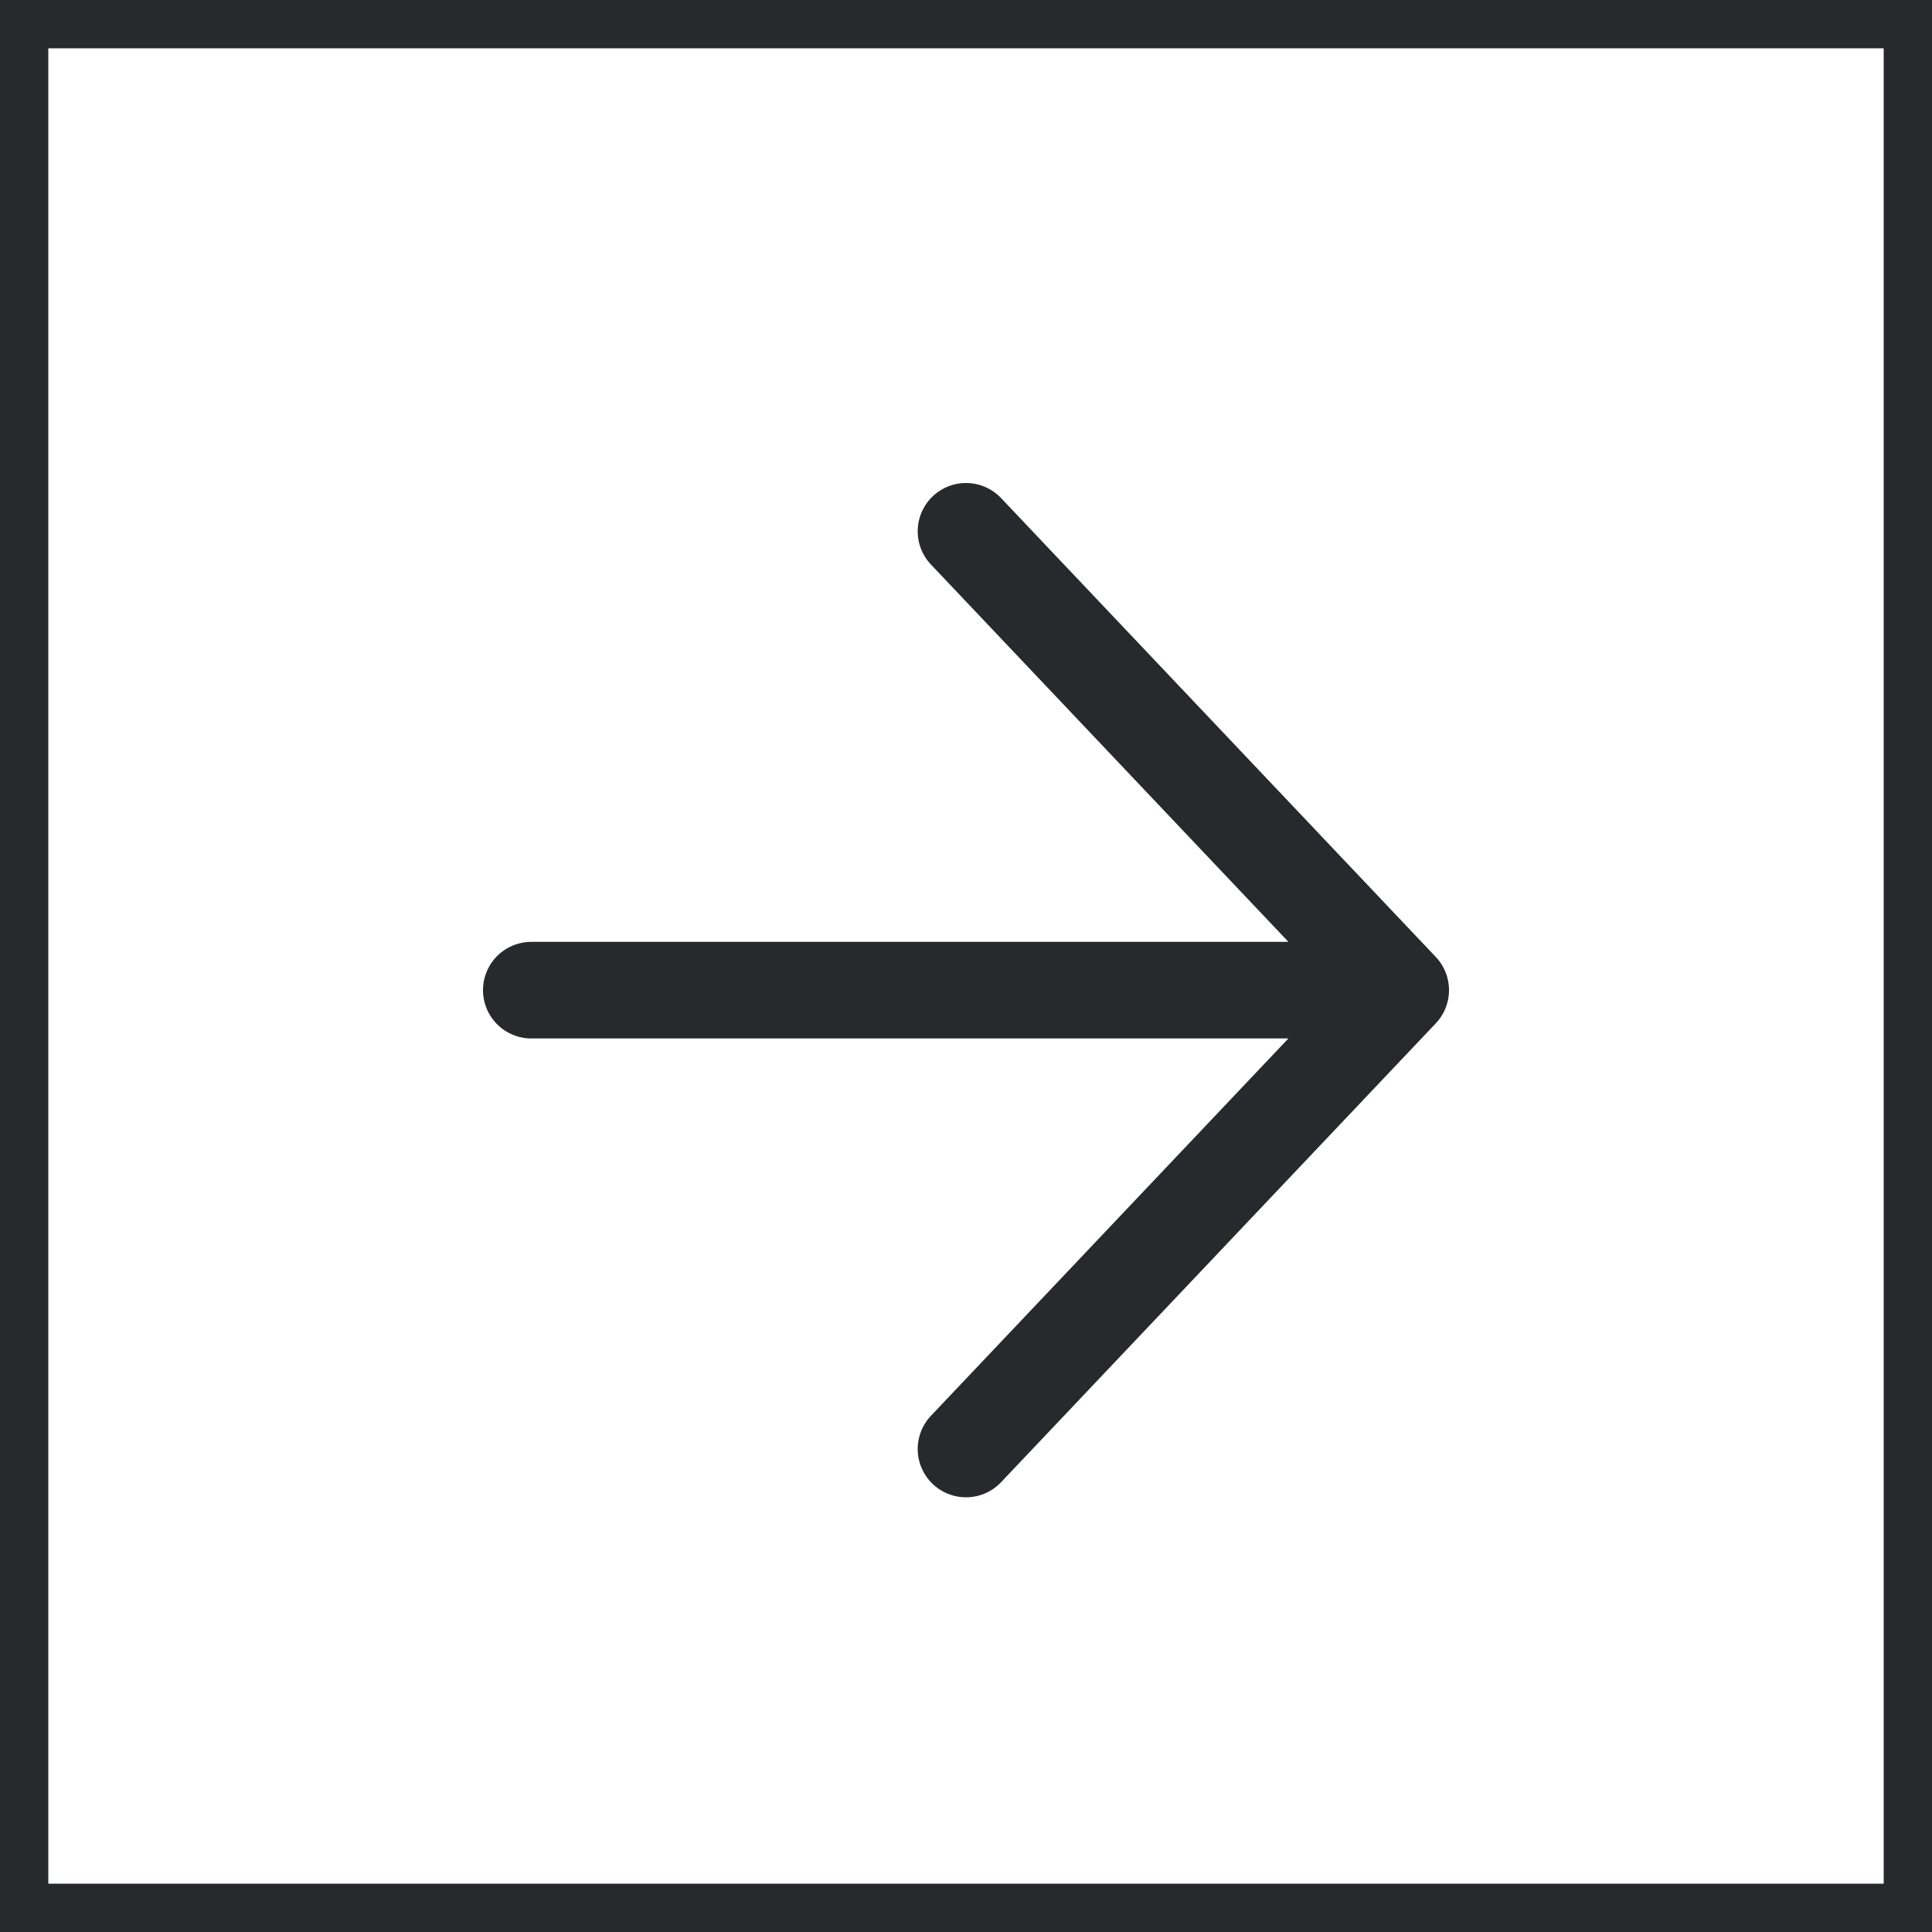
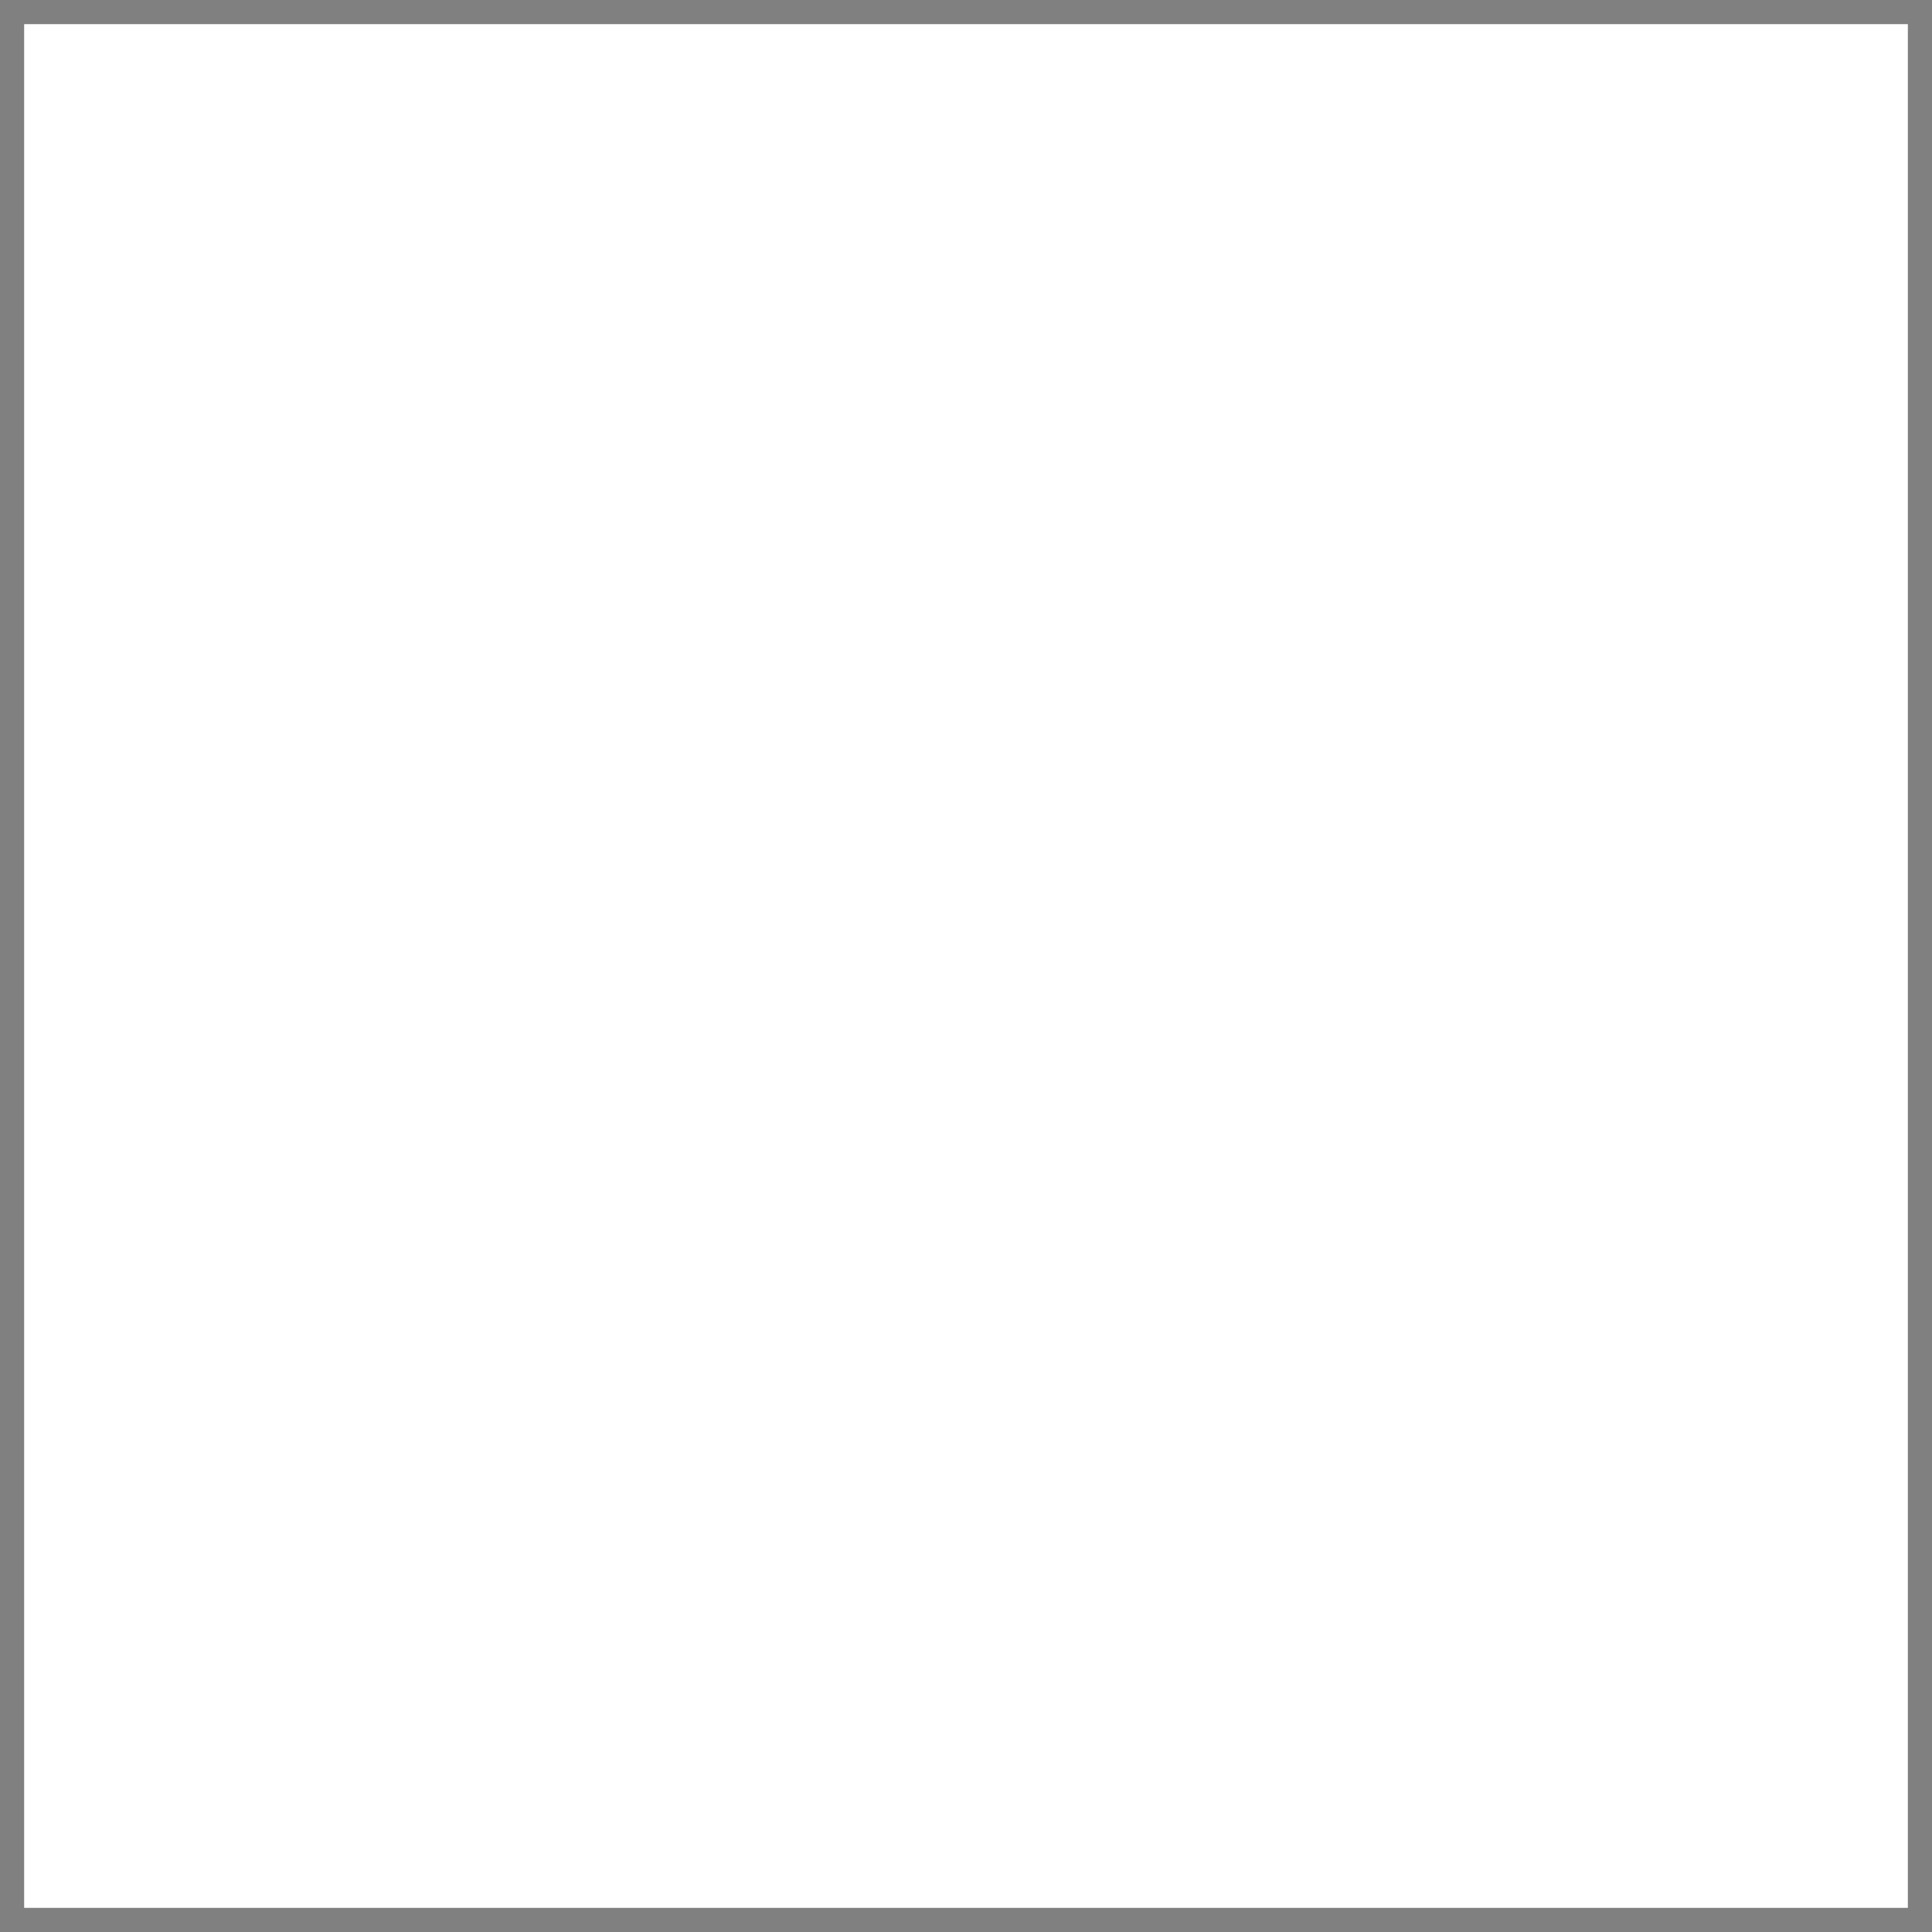
<svg xmlns="http://www.w3.org/2000/svg" width="40" height="40" viewBox="0 0 40 40" fill="none">
  <rect x="0" y="0" width="40" height="40" fill="#808080" stroke="none" />
  <rect x="-0.5" y="0.5" width="39" height="39" transform="matrix(-1 0 0 1 39 0)" fill="white" />
-   <rect x="-0.5" y="0.5" width="39" height="39" transform="matrix(-1 0 0 1 39 0)" stroke="#28292D" />
-   <path d="M11 20.5H29M29 20.5L20 30M29 20.5L20 11" stroke="#28292D" stroke-width="2" stroke-linecap="round" stroke-linejoin="round" />
</svg>